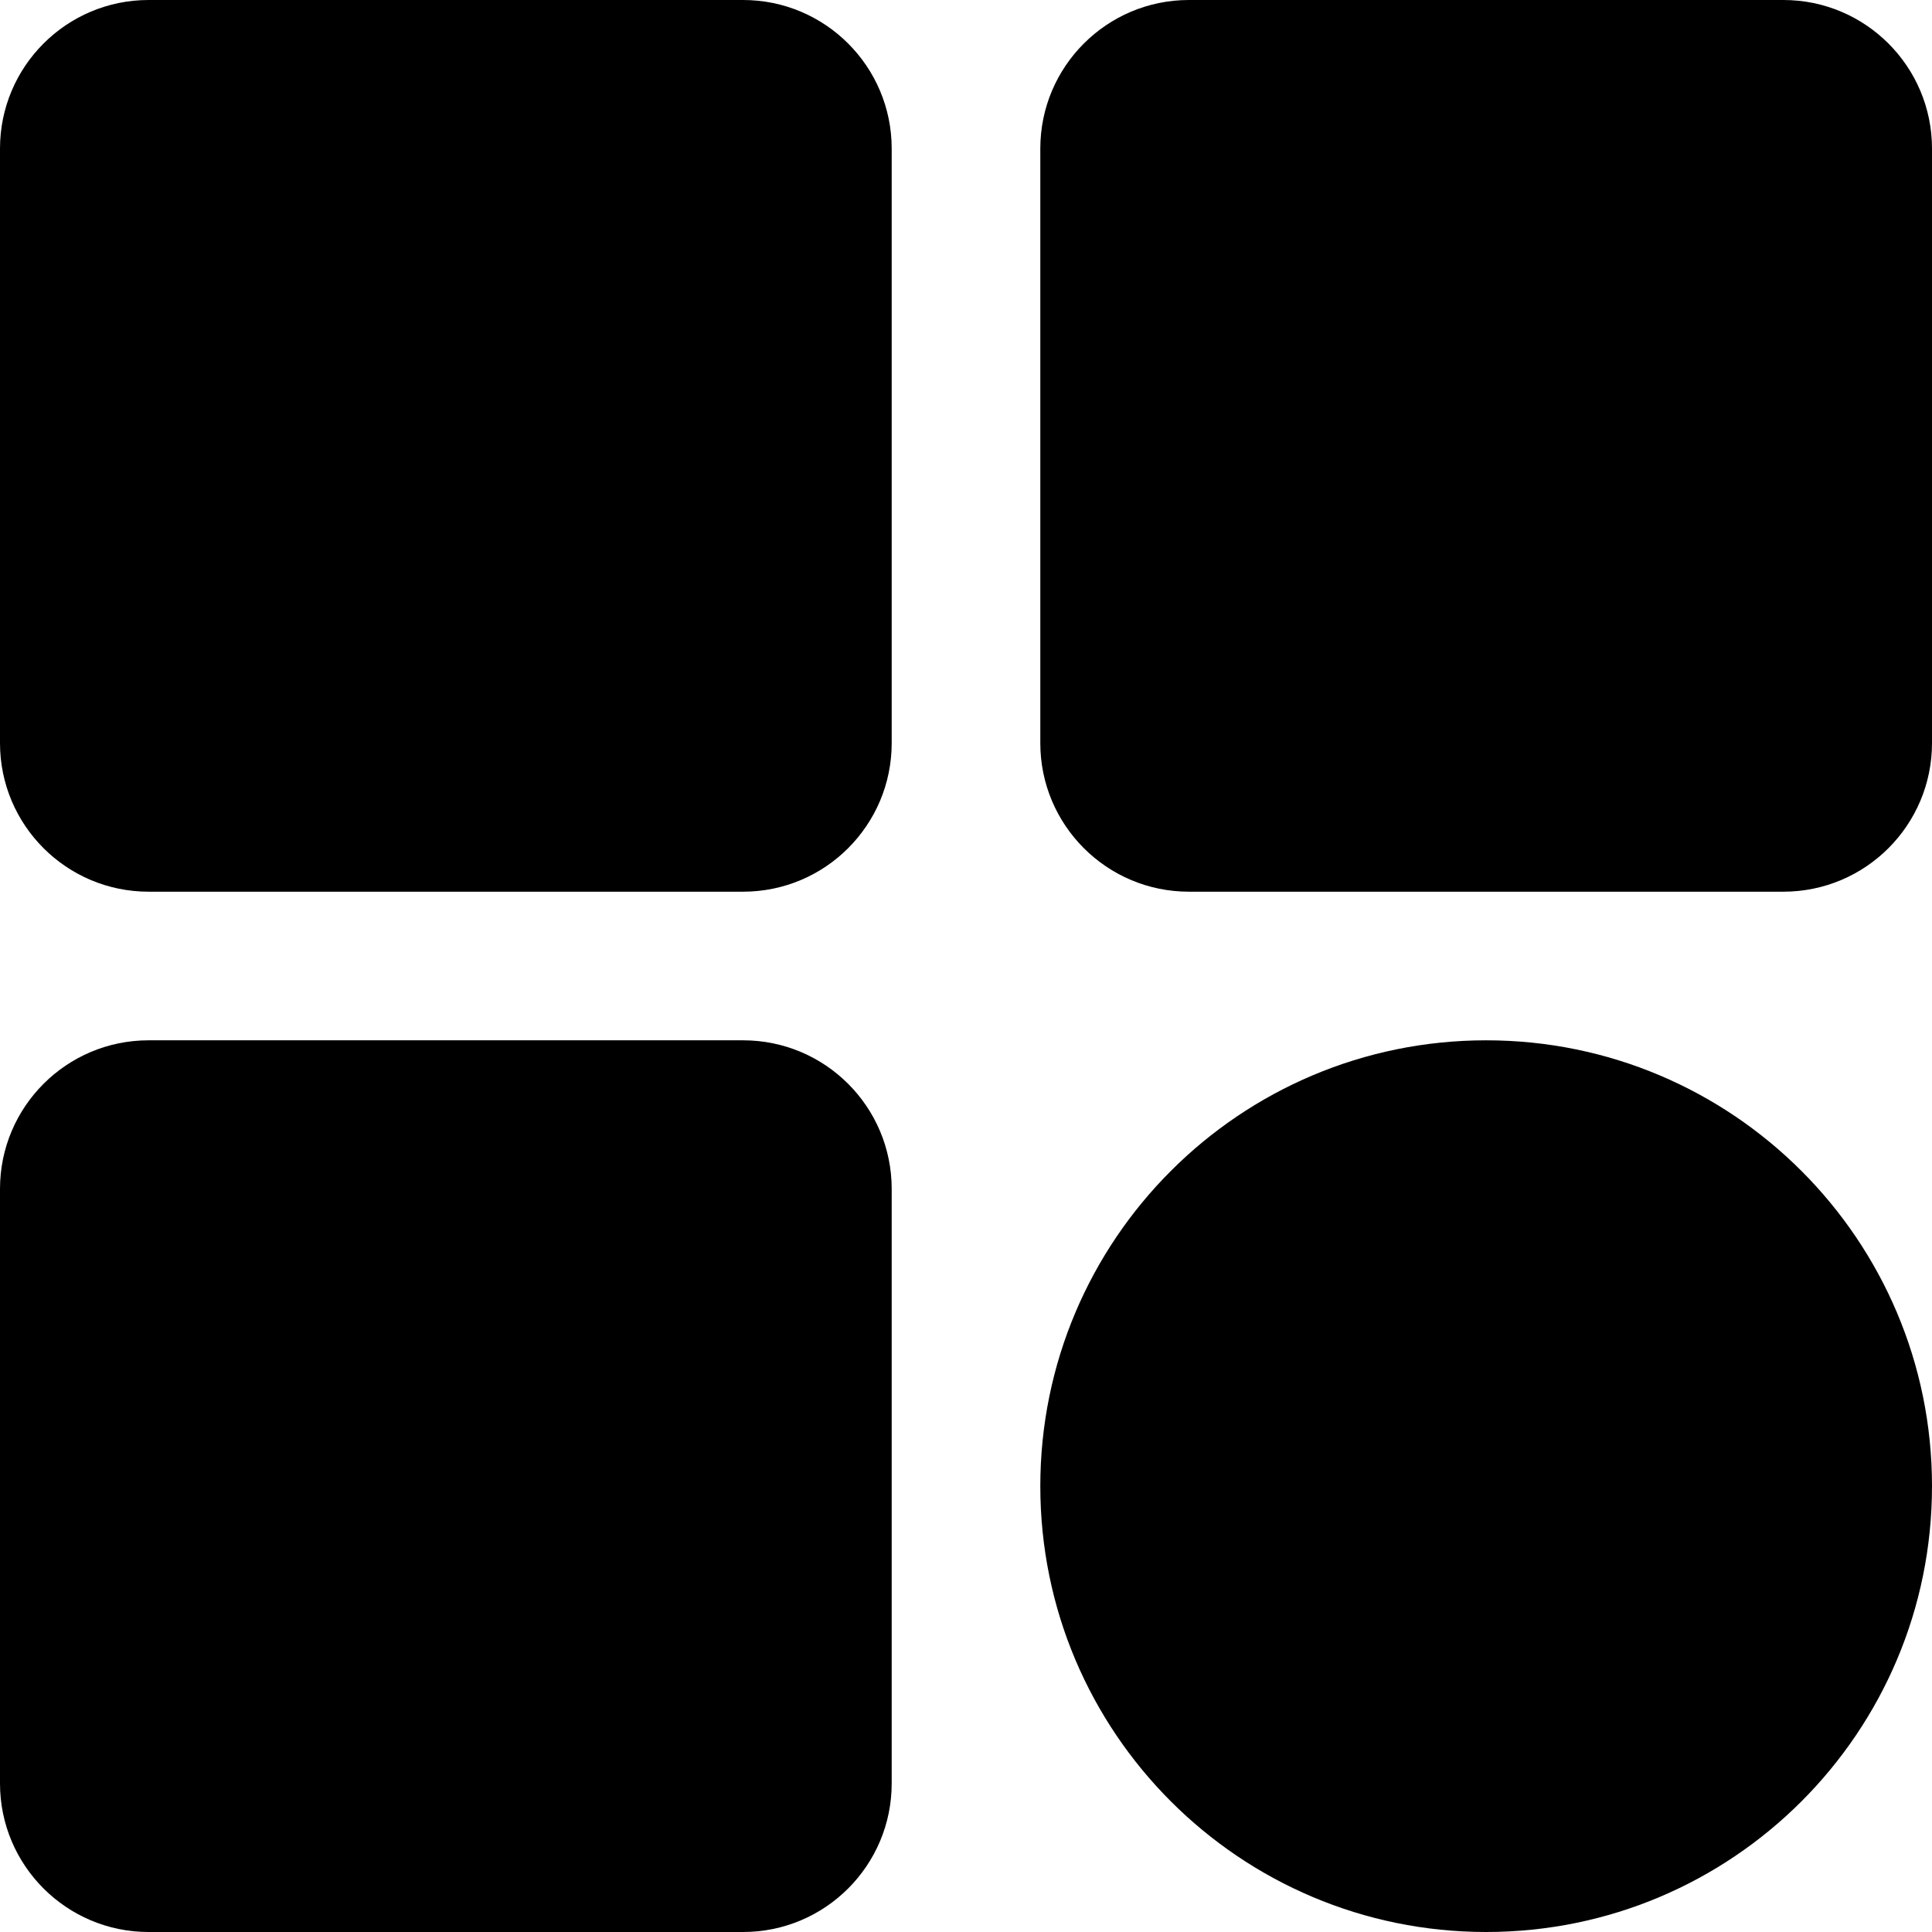
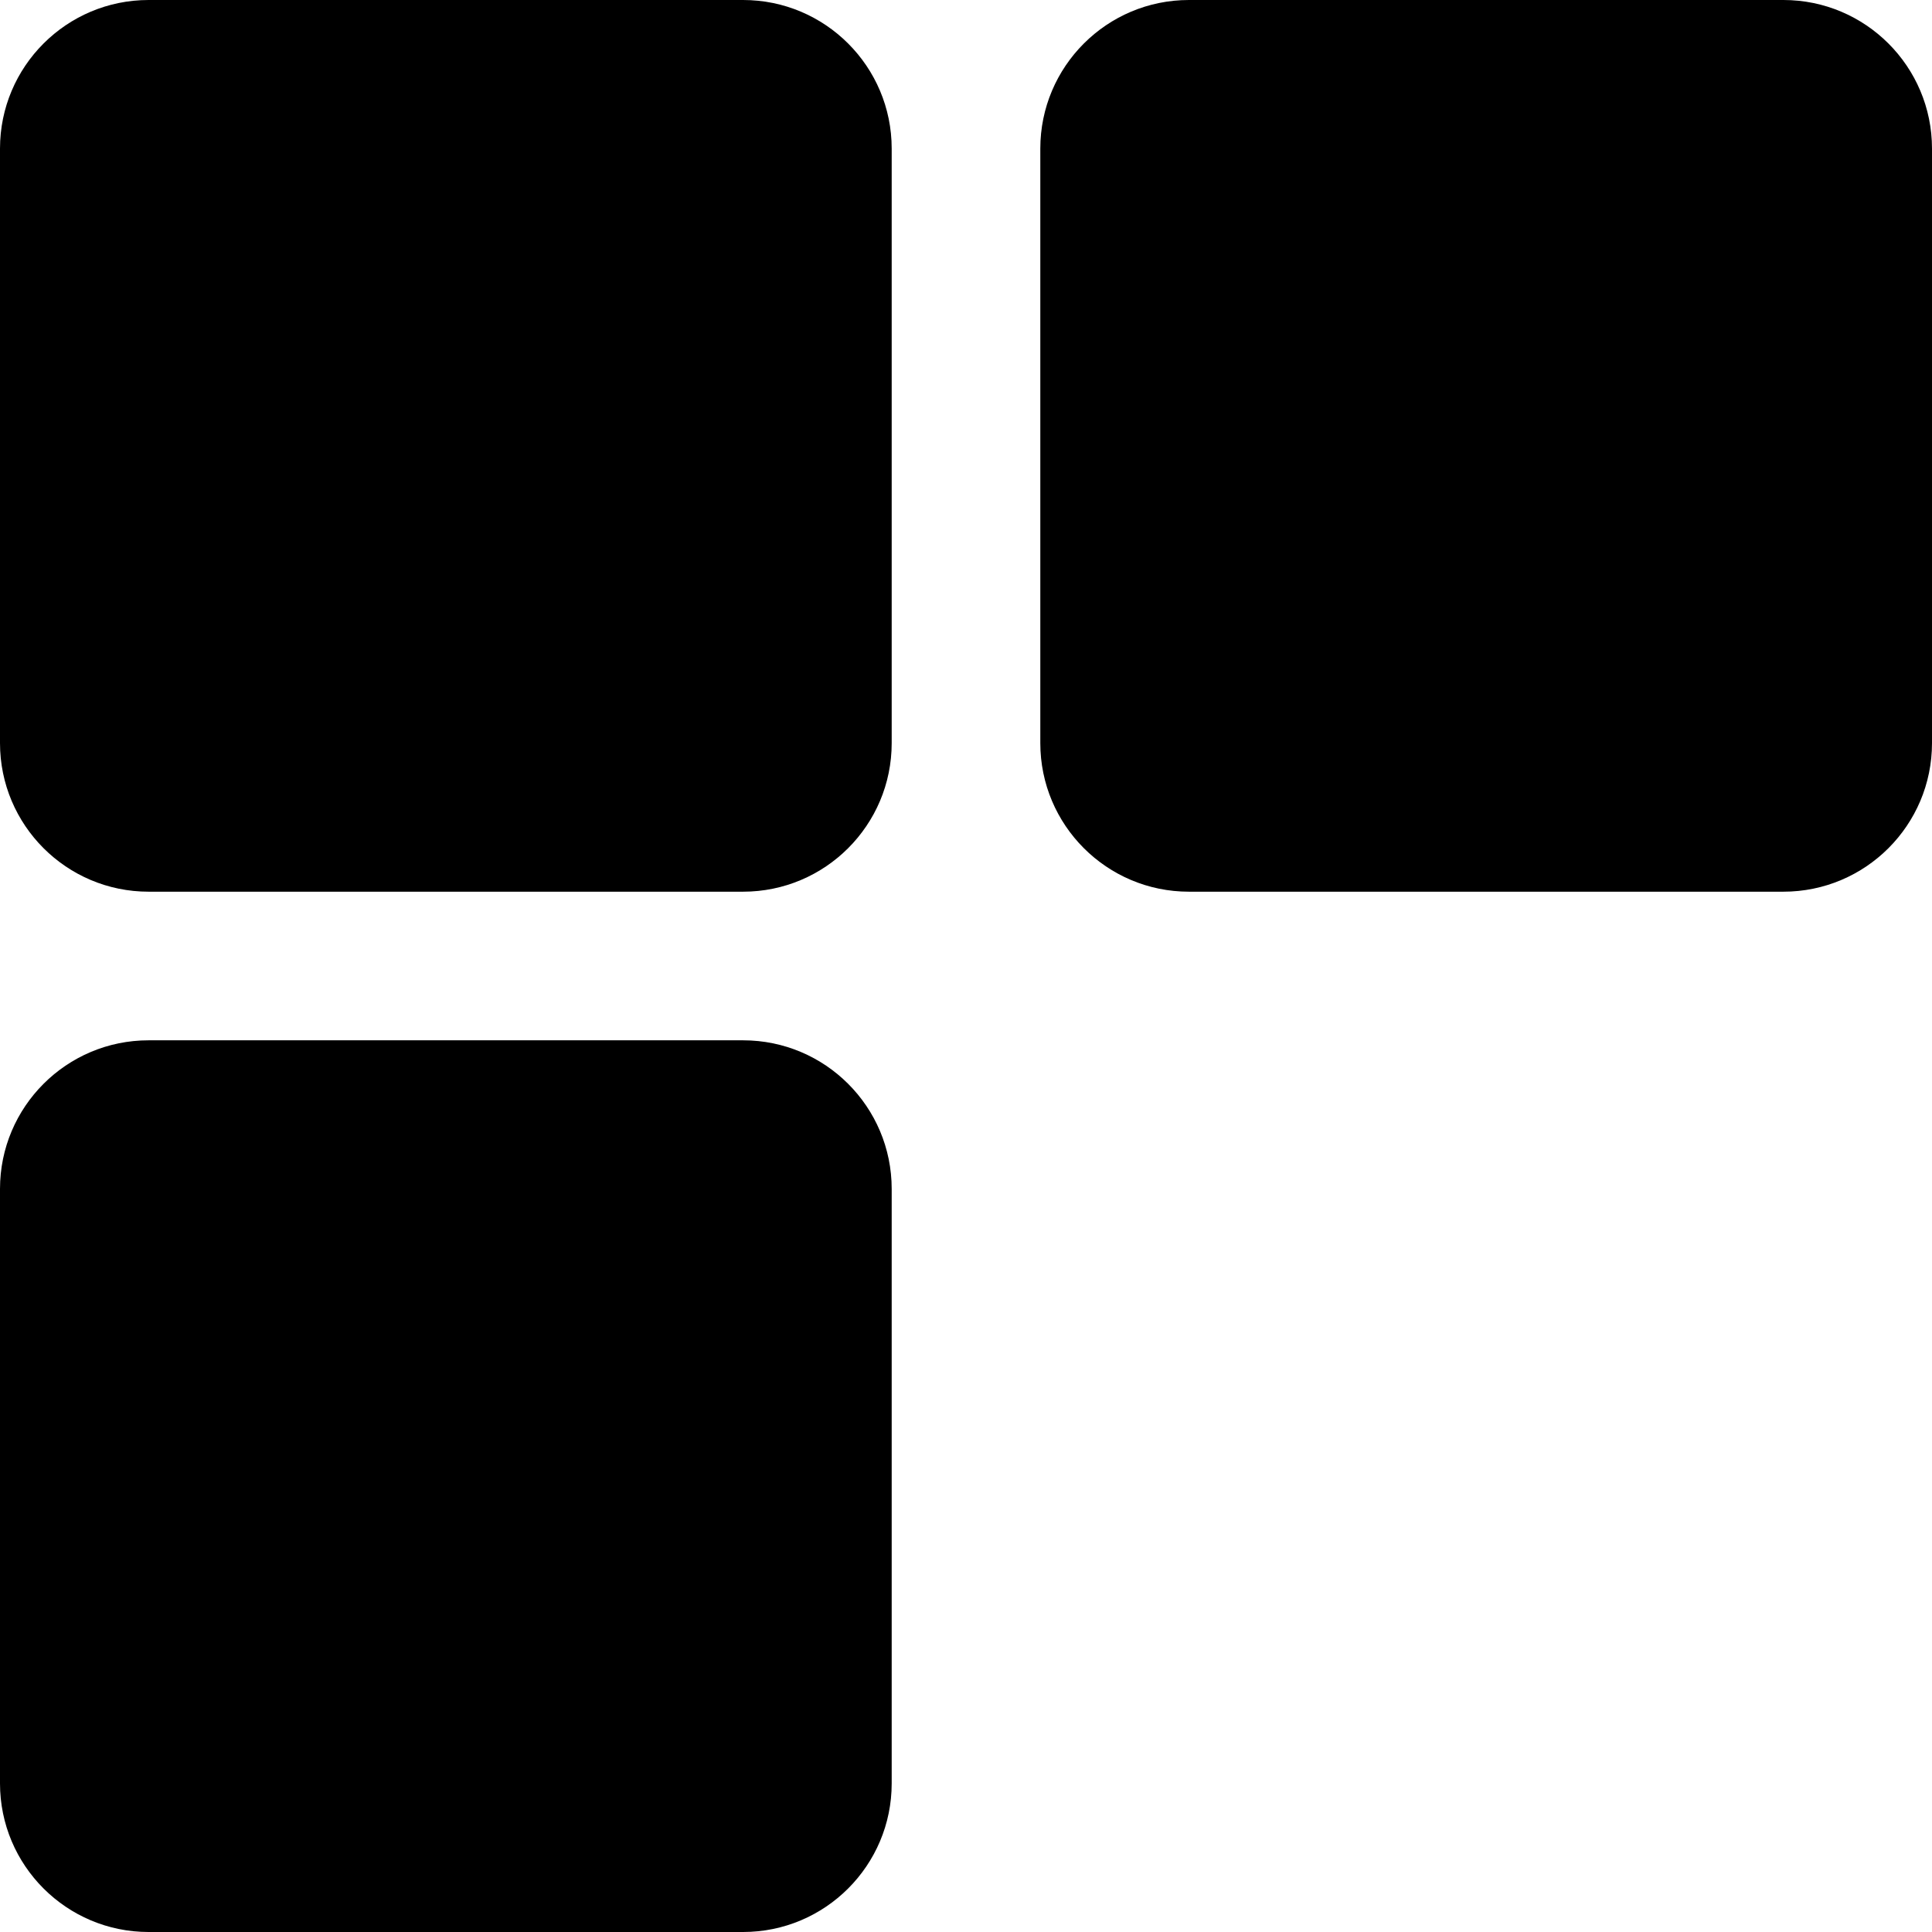
<svg xmlns="http://www.w3.org/2000/svg" version="1.1" width="1024" height="1024" viewBox="0 0 1024 1024">
  <g id="icomoon-ignore">
</g>
  <path fill="#000" d="M78.769 0h315.077c43.503 0 78.769 35.266 78.769 78.769v315.077c0 43.503-35.266 78.769-78.769 78.769h-315.077c-43.503 0-78.769-35.266-78.769-78.769v-315.077c0-43.503 35.266-78.769 78.769-78.769z" />
  <path fill="#000" d="M78.769 551.385h315.077c43.503 0 78.769 35.266 78.769 78.769v315.077c0 43.503-35.266 78.769-78.769 78.769h-315.077c-43.503 0-78.769-35.266-78.769-78.769v-315.077c0-43.503 35.266-78.769 78.769-78.769z" />
  <path fill="#000" d="M630.154 0h315.077c43.503 0 78.769 35.266 78.769 78.769v315.077c0 43.503-35.266 78.769-78.769 78.769h-315.077c-43.503 0-78.769-35.266-78.769-78.769v-315.077c0-43.503 35.266-78.769 78.769-78.769z" />
-   <path fill="#000" d="M787.692 551.385c130.509 0 236.308 105.799 236.308 236.308s-105.799 236.308-236.308 236.308c-130.509 0-236.308-105.799-236.308-236.308s105.799-236.308 236.308-236.308z" />
</svg>